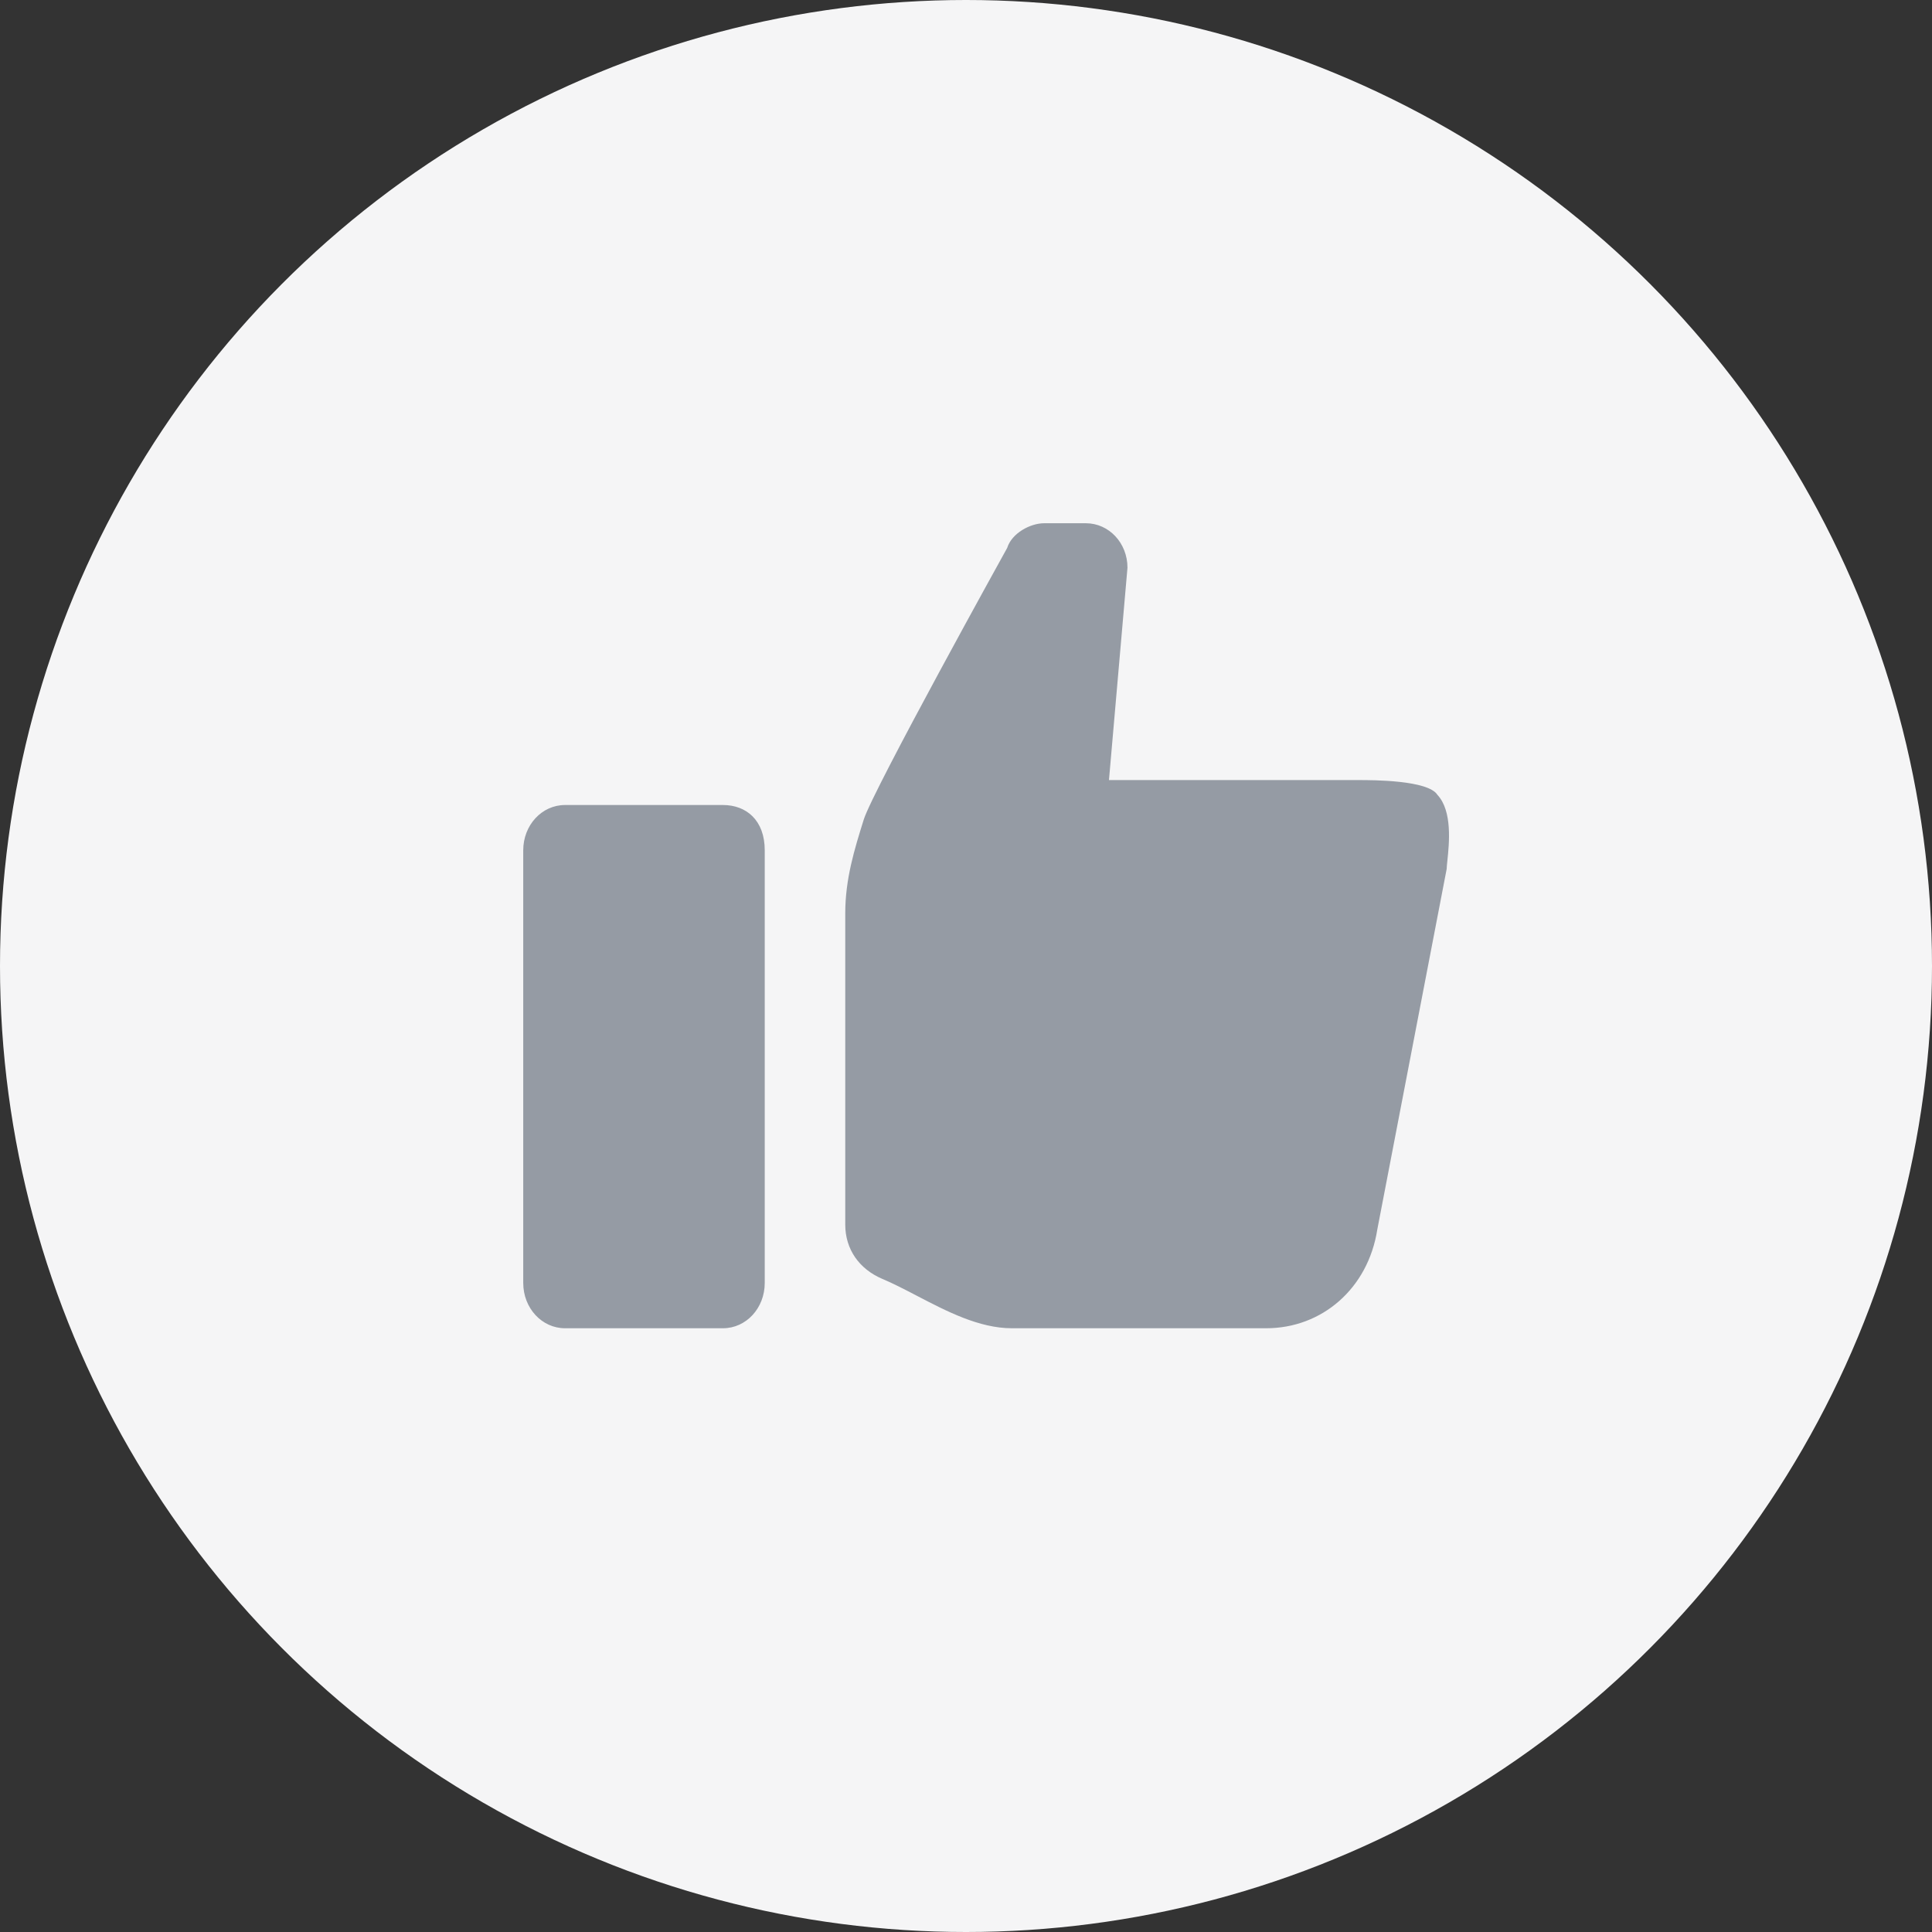
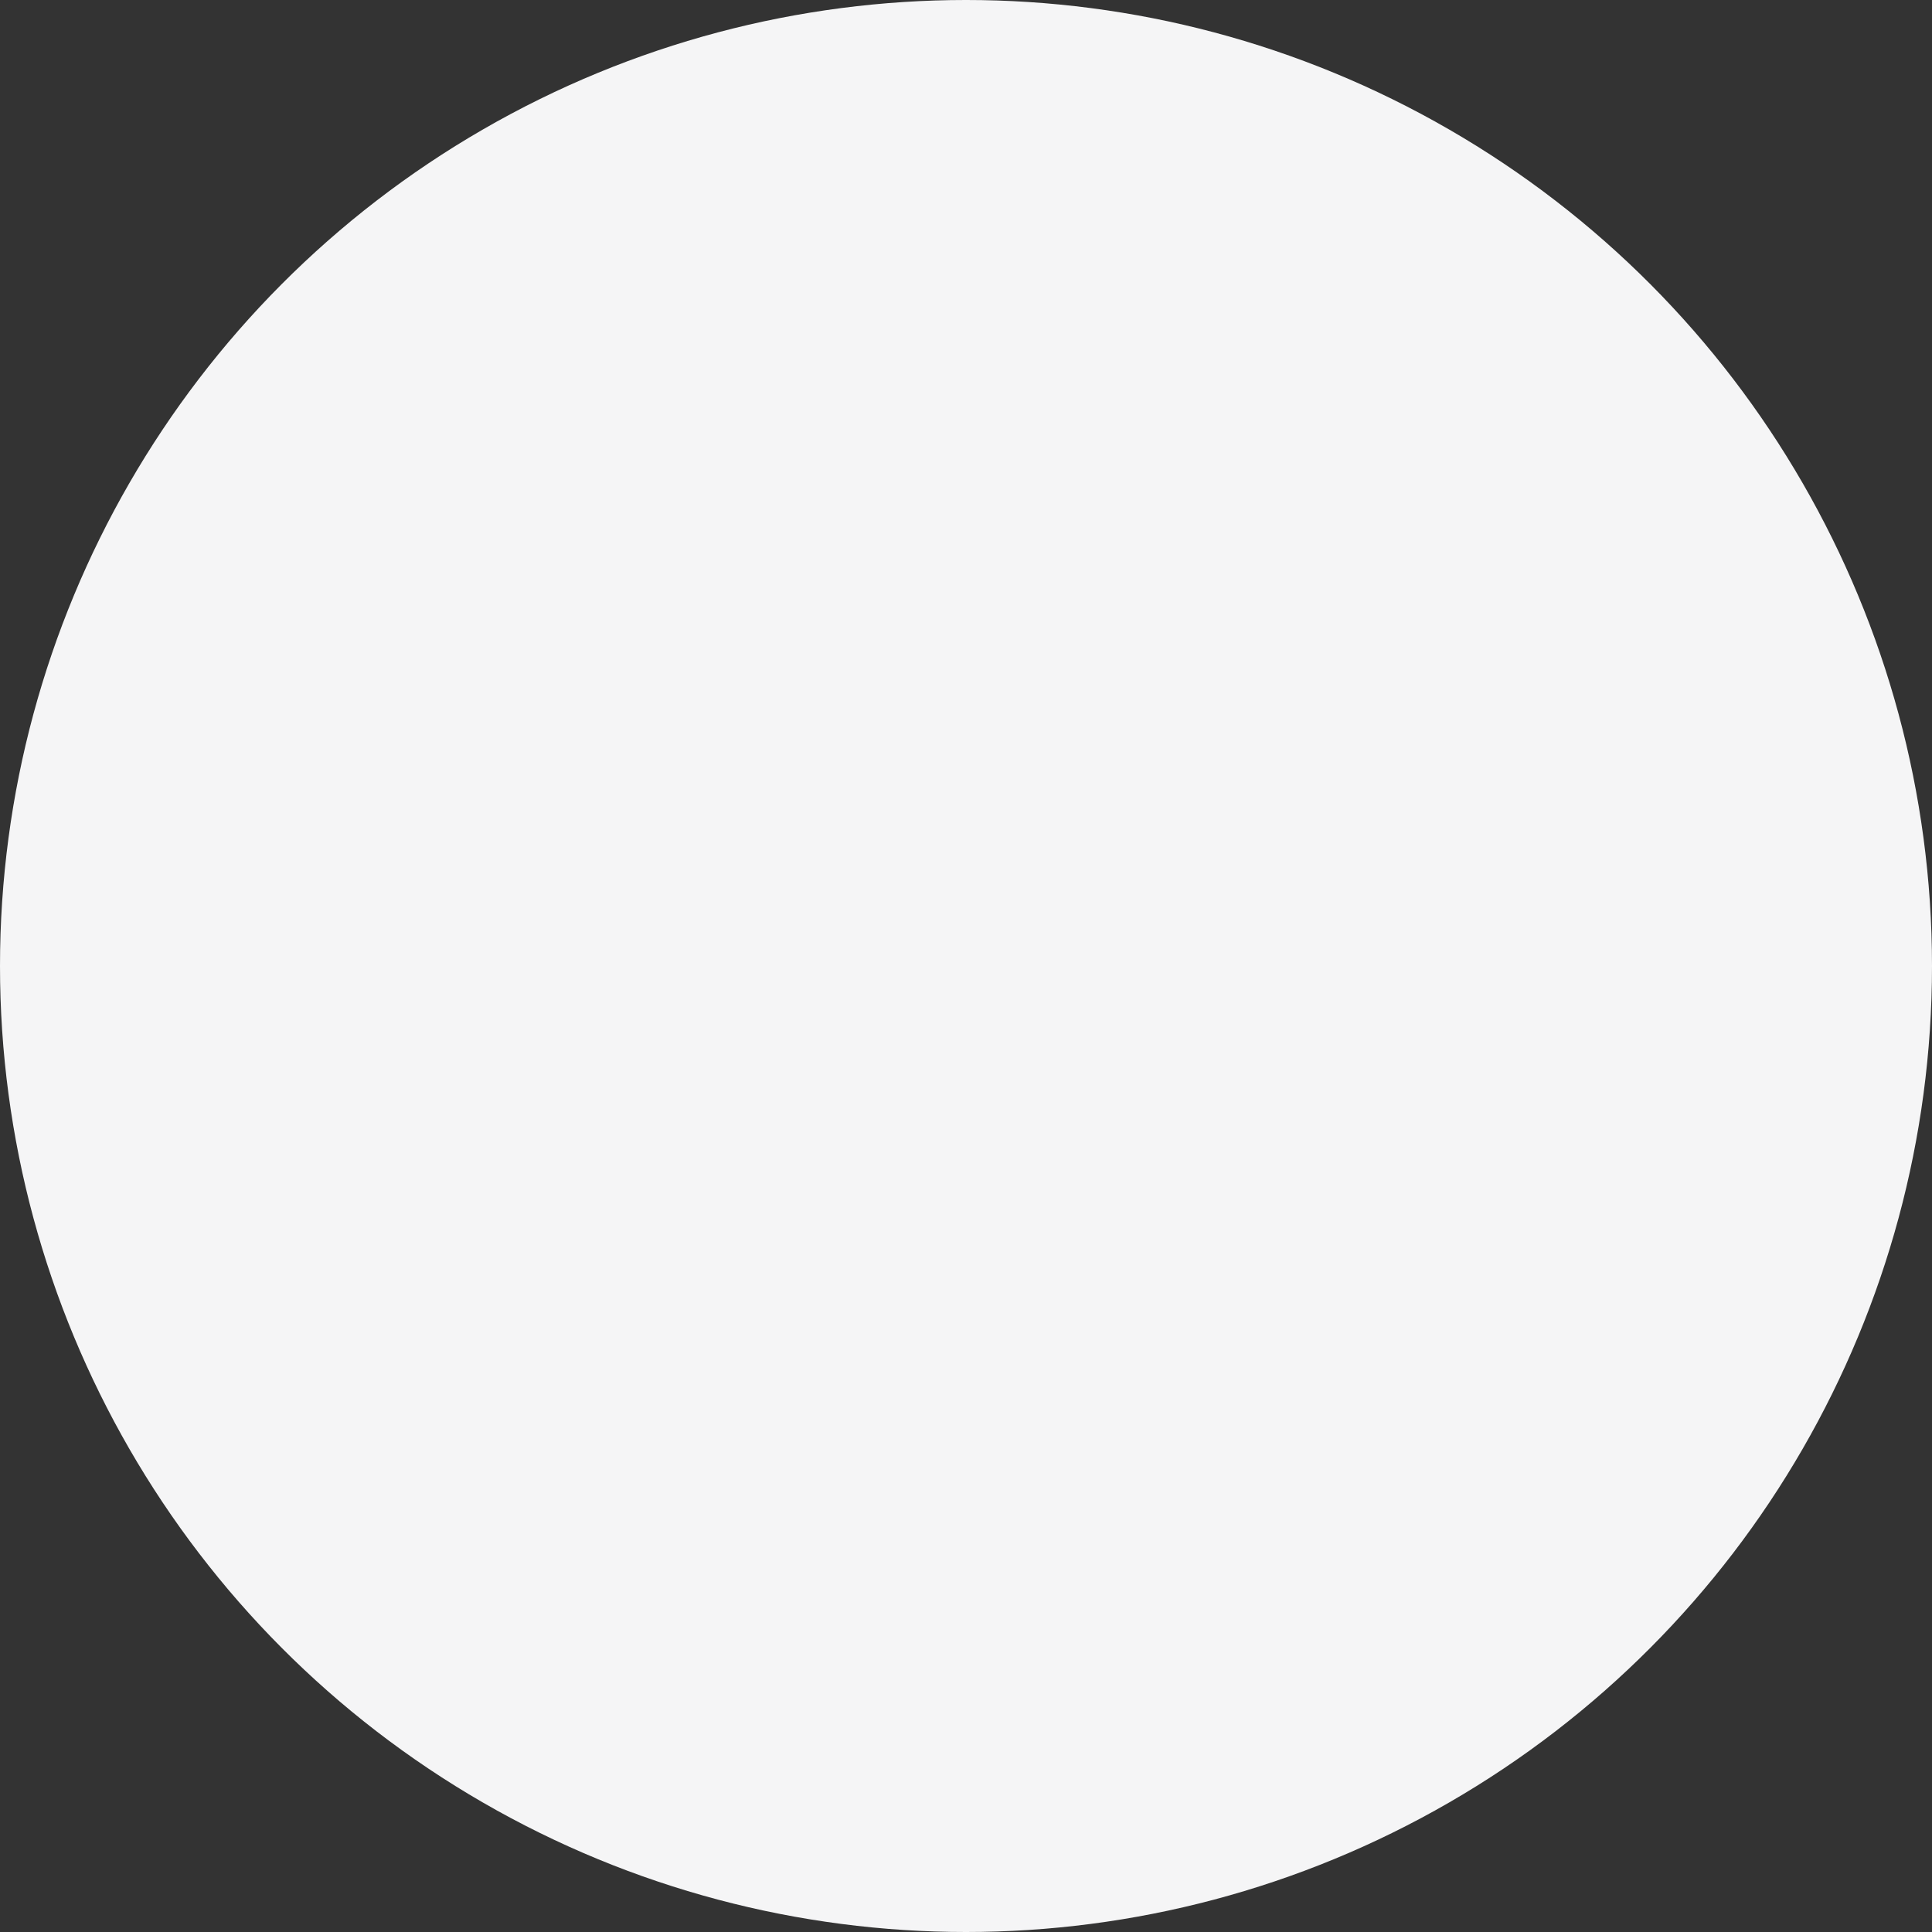
<svg xmlns="http://www.w3.org/2000/svg" width="64" height="64" viewBox="0 0 64 64" fill="none">
  <rect x="0" y="0" width="64" height="64" fill="#333333" stroke="none" />
  <circle cx="32" cy="32" r="32" fill="#F5F5F6" />
-   <path fill-rule="evenodd" clip-rule="evenodd" d="M45.011 25.841C45.471 25.841 47.31 25.841 47.617 26.331C48.118 26.866 48.005 27.947 47.947 28.503C47.934 28.627 47.923 28.726 47.923 28.785L45.625 40.728C45.318 42.691 43.785 44 41.946 44H33.517C32.437 44 31.356 43.437 30.37 42.923C29.971 42.715 29.587 42.515 29.226 42.364C28.46 42.037 28 41.383 28 40.565V30.258C28 29.113 28.306 28.131 28.613 27.149L28.613 27.149C28.92 26.168 33.364 18.151 33.364 18.151C33.517 17.661 34.13 17.333 34.59 17.333H35.969C36.736 17.333 37.349 17.988 37.349 18.806L36.736 25.841H45.011H45.011ZM18.718 26.667H23.949C24.718 26.667 25.333 27.167 25.333 28.167V42.5C25.333 43.333 24.718 44 23.949 44H18.718C17.949 44 17.333 43.333 17.333 42.5V28.167C17.333 27.333 17.949 26.667 18.718 26.667Z" fill="#959BA4" />
</svg>